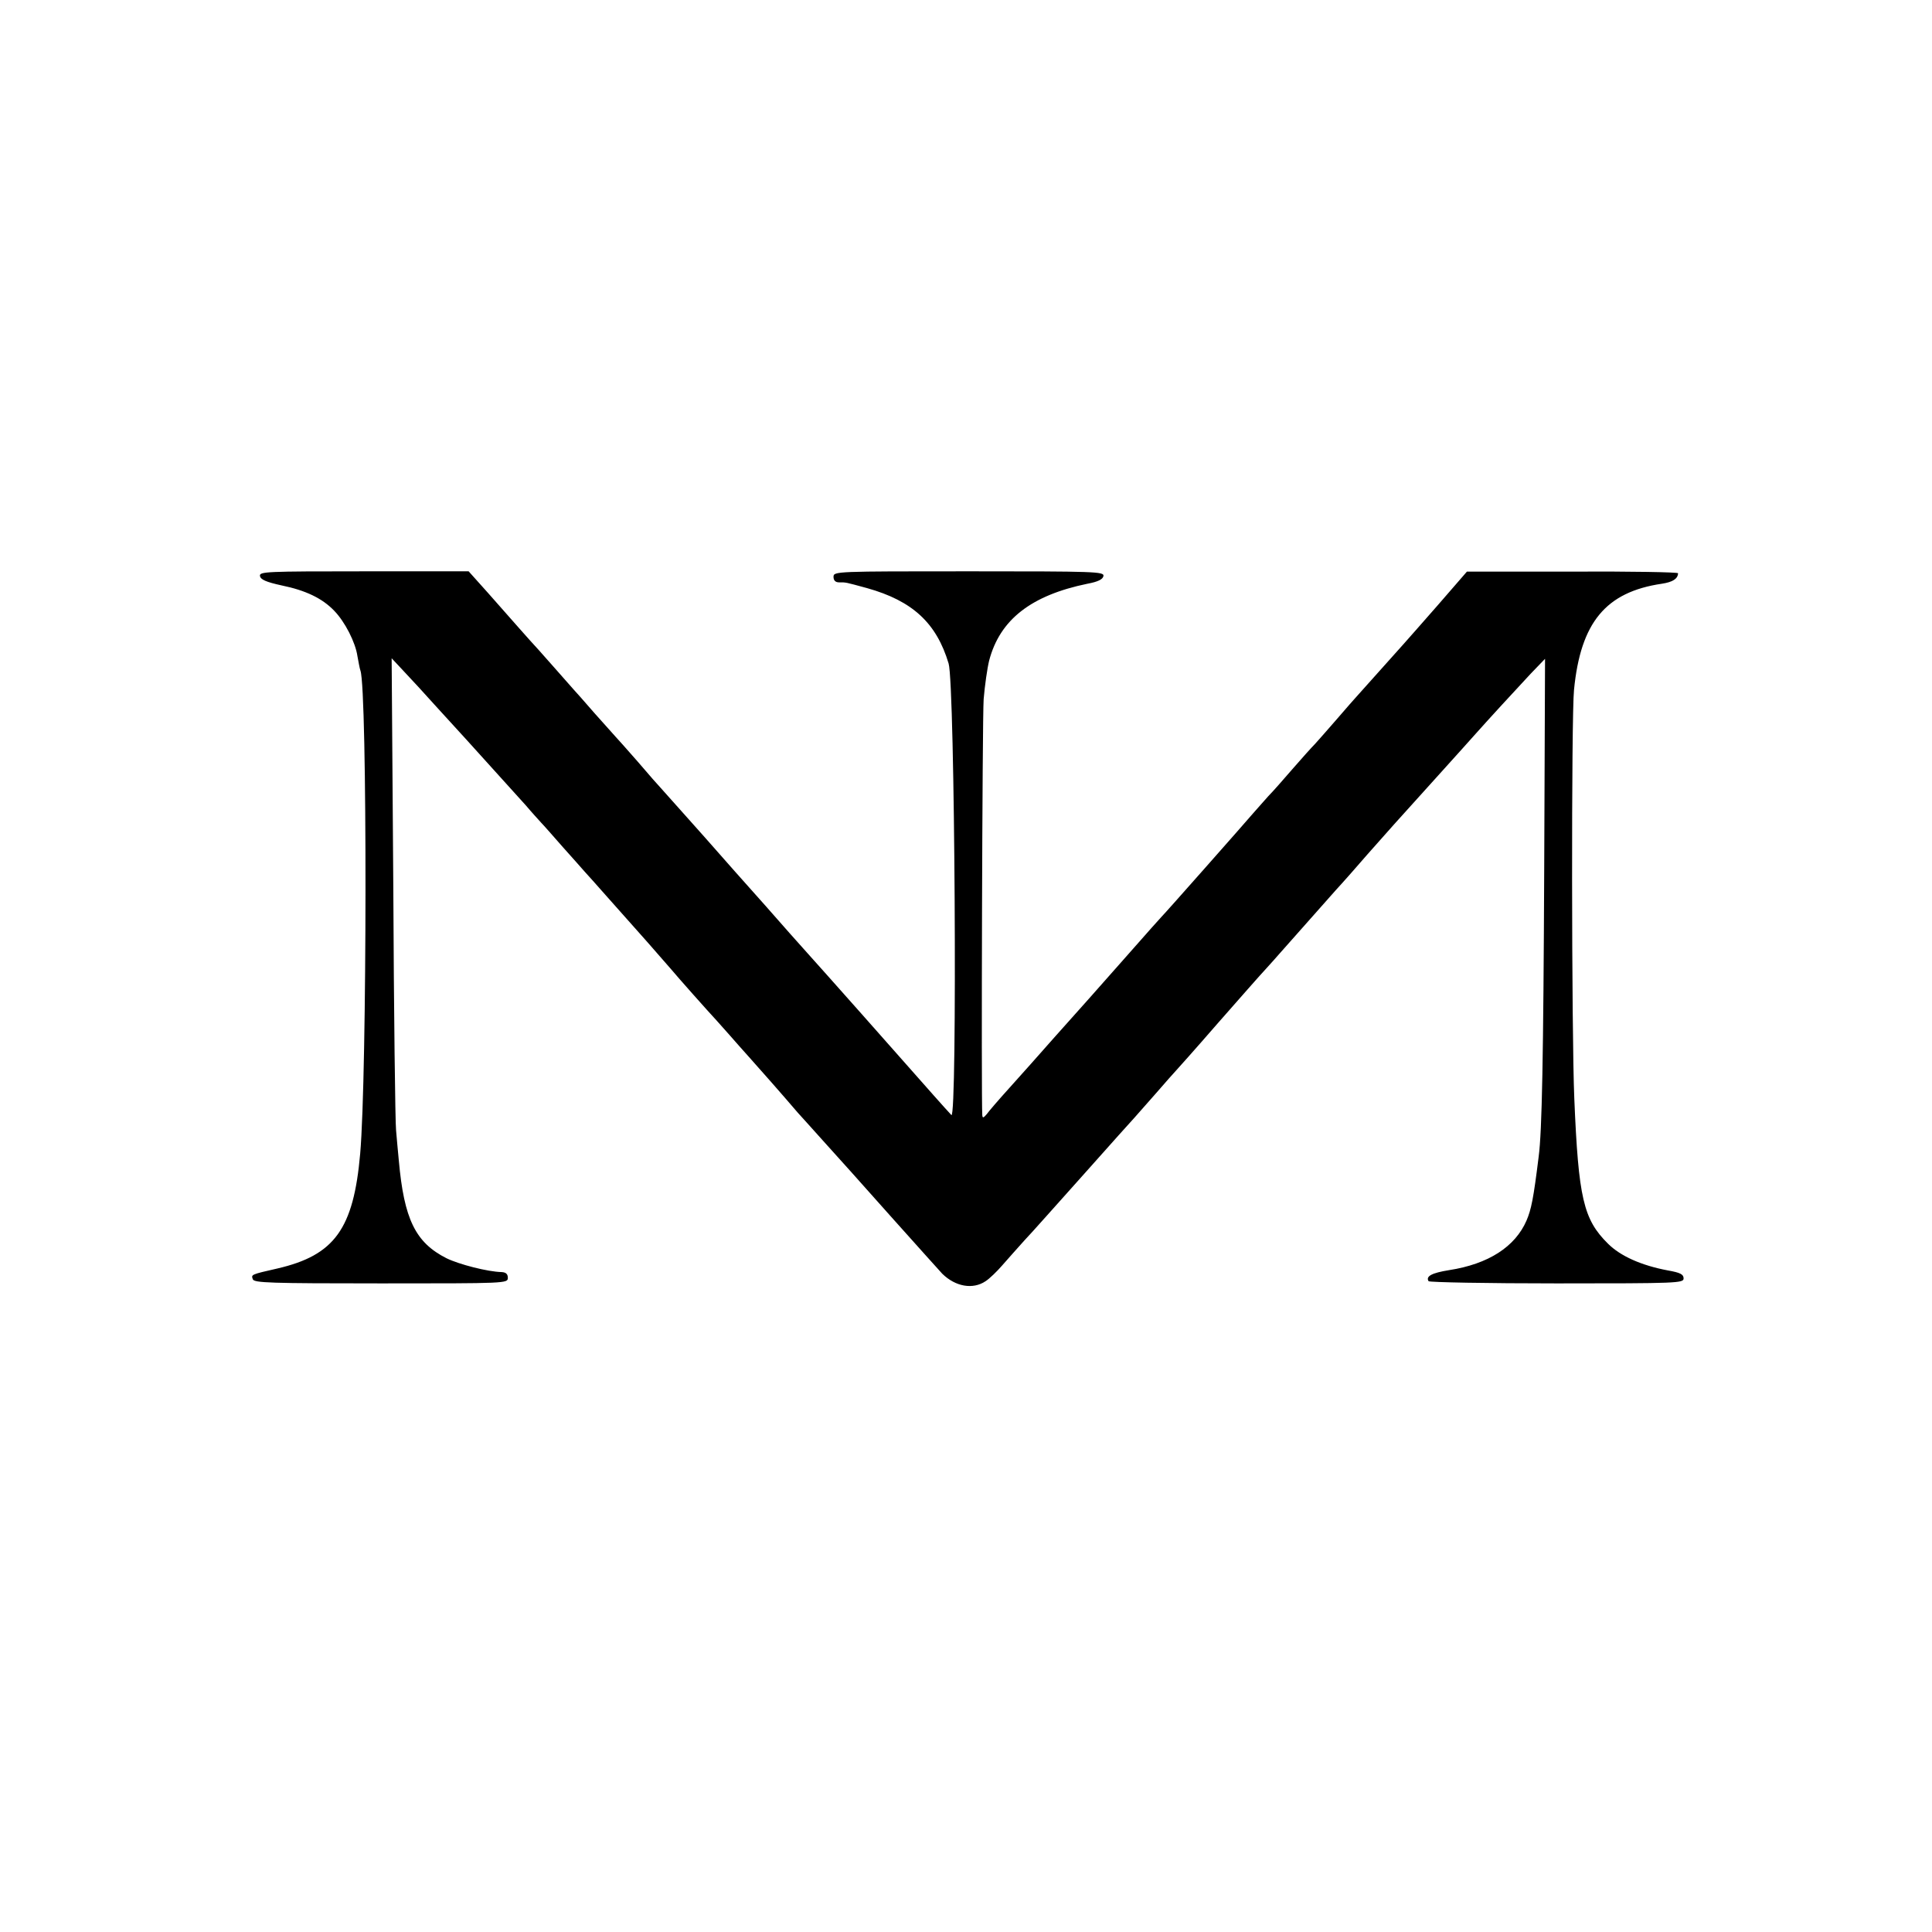
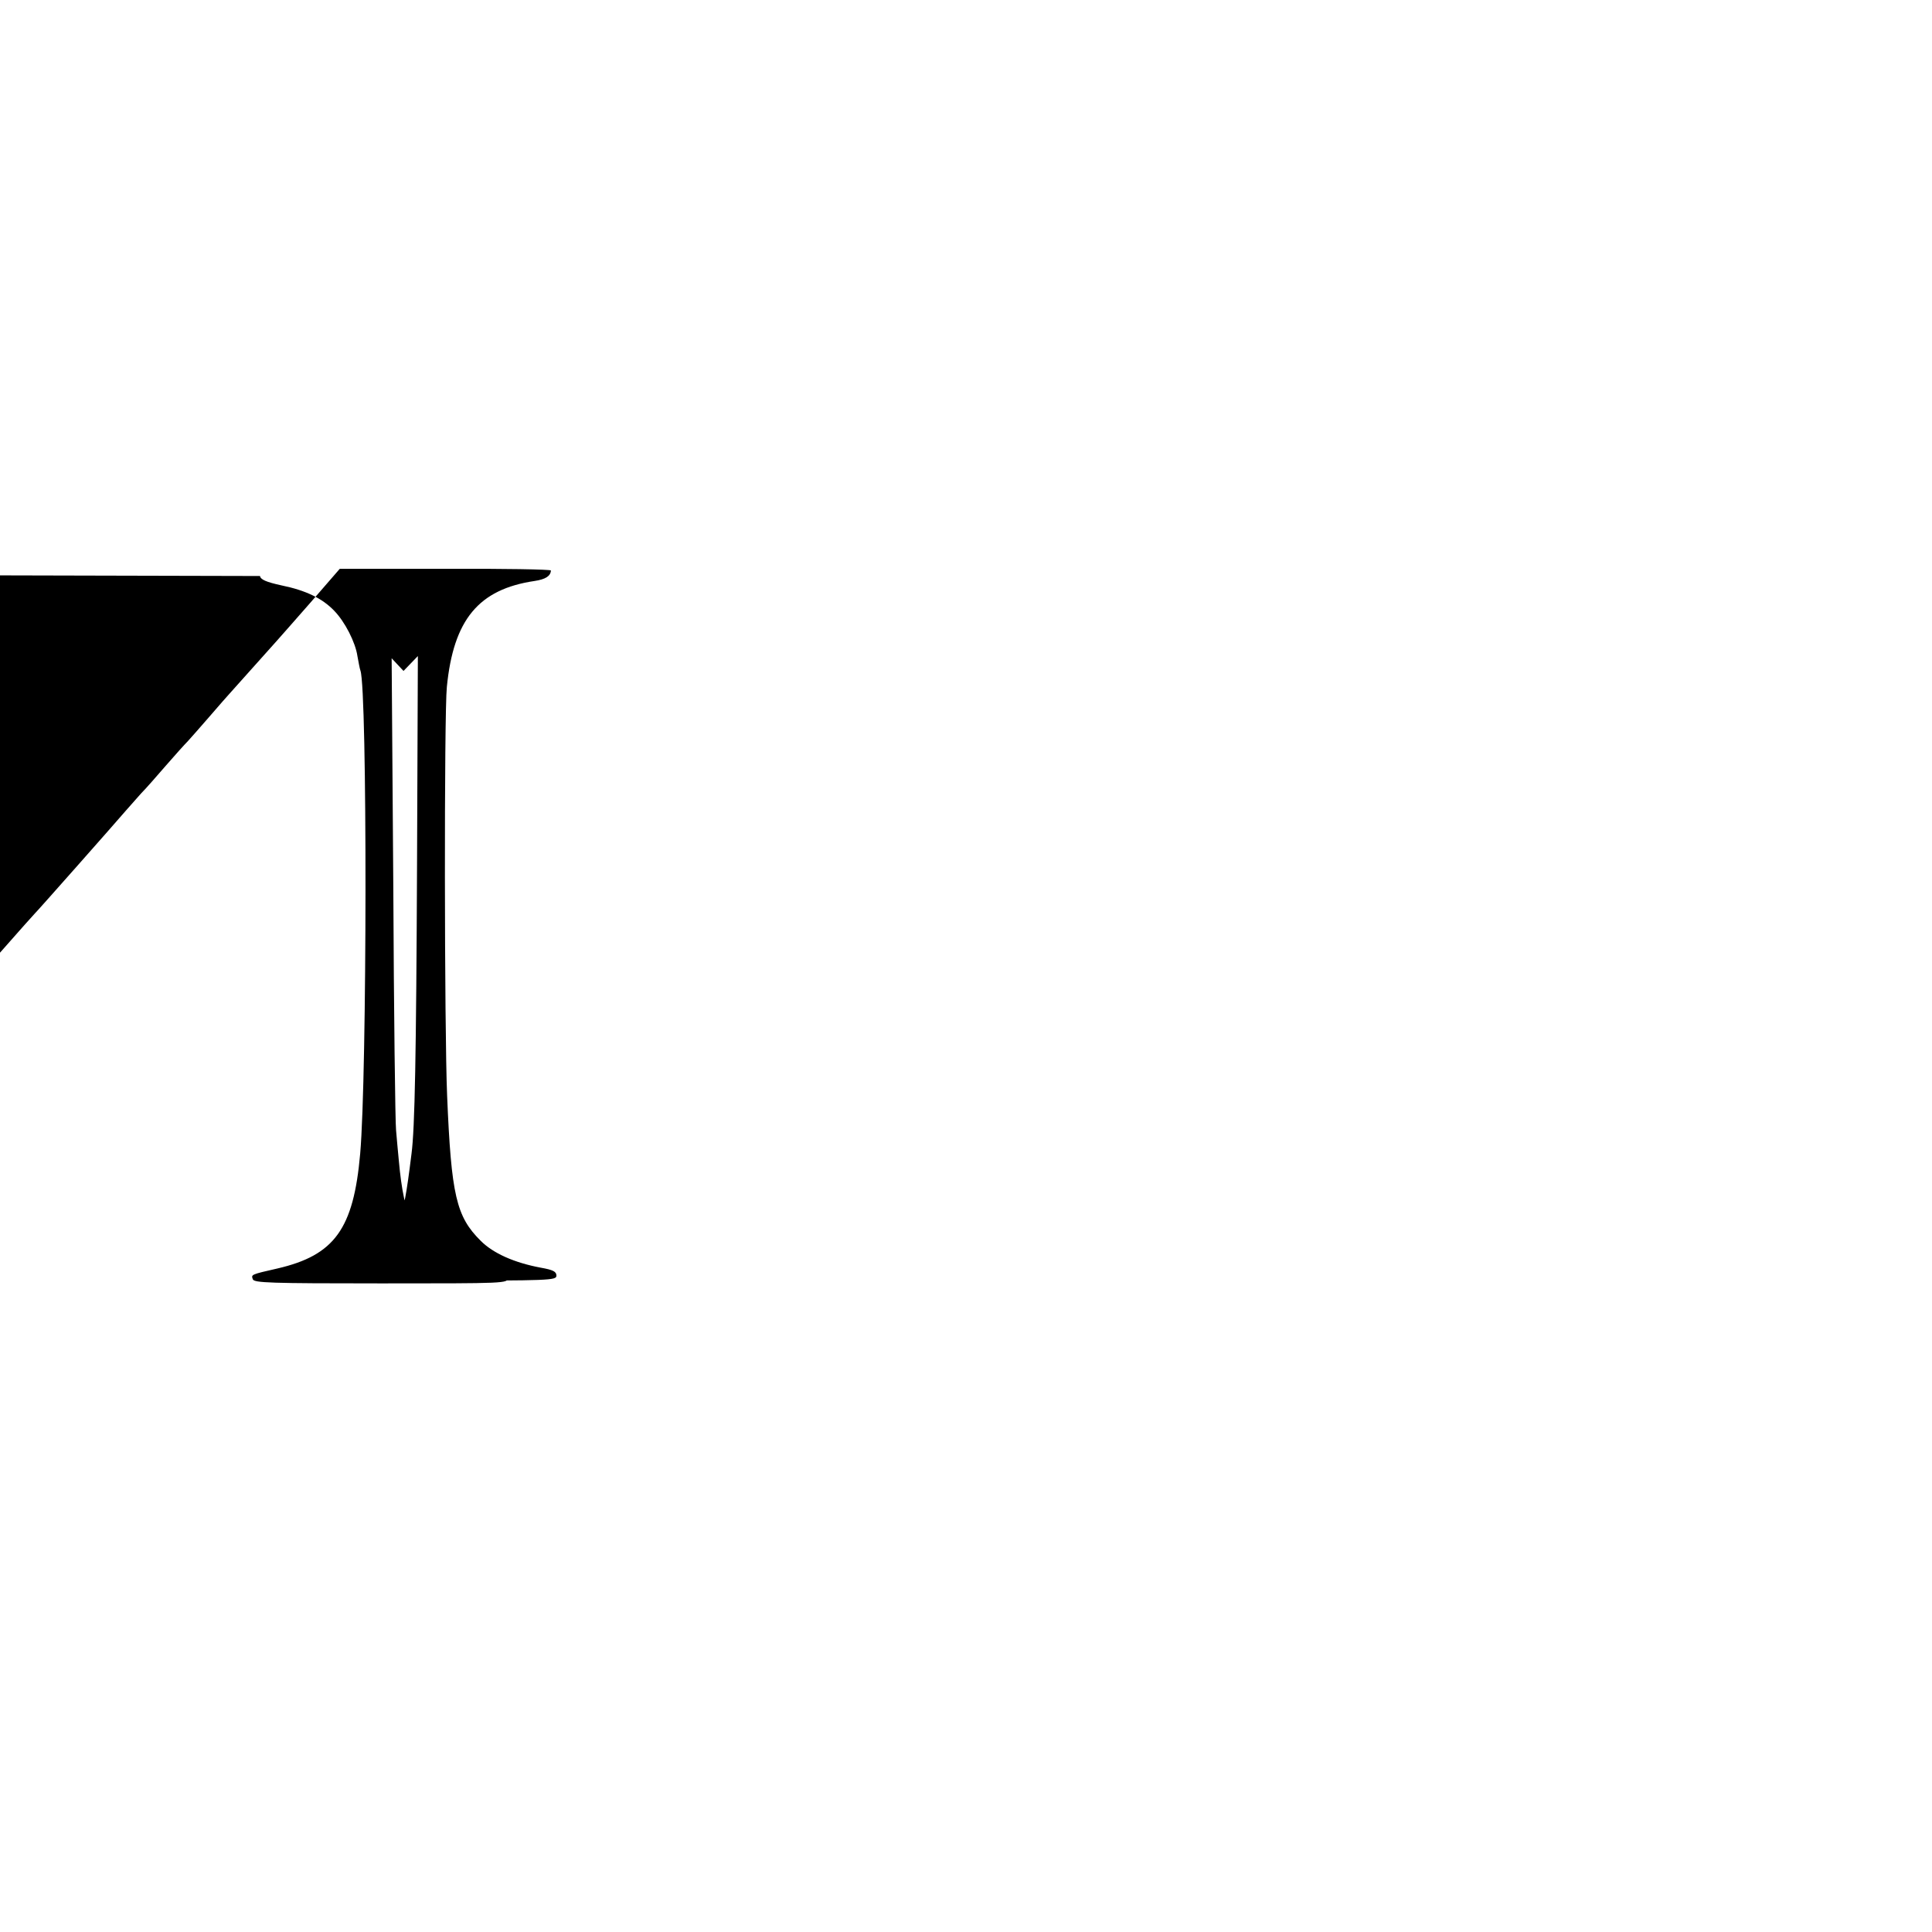
<svg xmlns="http://www.w3.org/2000/svg" version="1.0" width="700pt" height="700pt" viewBox="0 0 700 700" preserveAspectRatio="xMidYMid meet">
  <g transform="translate(0,700) scale(0.1,-0.1)" fill="#000000" stroke="none">
-     <path d="M942 4913 c2 -13 23 -22 78 -34 88 -18 148 -47 191 -92 39 -40 77 -115 84 -164 4 -21 8 -45 11 -53 25 -71 24 -1466 -1 -1750 -24 -273 -93 -368 -300 -416 -97 -22 -95 -22 -89 -39 5 -13 61 -15 465 -15 452 0 459 0 459 20 0 14 -7 20 -22 21 -51 1 -155 28 -200 50 -113 57 -154 142 -173 354 -3 33 -8 83 -10 110 -3 28 -8 424 -10 880 l-6 830 43 -46 c24 -25 79 -85 123 -134 44 -48 91 -100 105 -115 66 -73 181 -200 216 -239 21 -25 46 -52 54 -61 8 -8 44 -49 80 -90 36 -40 72 -81 80 -90 8 -9 42 -46 75 -84 33 -37 69 -78 80 -90 21 -23 119 -134 155 -176 25 -30 136 -155 165 -186 11 -12 33 -37 49 -55 16 -19 48 -54 70 -79 35 -39 118 -133 177 -202 9 -10 50 -55 91 -101 41 -45 153 -170 248 -277 96 -107 179 -200 184 -205 48 -47 111 -58 157 -27 14 9 41 35 60 57 19 22 55 62 80 90 26 27 124 138 220 245 95 107 176 197 179 200 3 3 36 41 75 85 38 44 72 82 75 85 3 3 71 79 150 170 80 91 159 181 177 200 17 19 40 44 50 56 29 33 154 174 203 229 25 27 77 86 115 130 81 92 94 106 251 280 65 72 129 143 143 159 39 44 140 154 197 215 l52 54 -3 -754 c-3 -695 -8 -958 -20 -1049 -19 -154 -27 -192 -44 -232 -41 -95 -138 -158 -281 -180 -62 -10 -85 -22 -74 -40 3 -4 212 -8 465 -8 438 0 459 1 459 18 0 15 -12 21 -57 29 -96 18 -172 52 -217 97 -89 88 -107 165 -122 526 -10 234 -11 1385 -1 1481 24 244 115 354 318 384 40 6 58 18 59 38 0 4 -172 7 -382 6 l-383 0 -105 -121 c-58 -66 -114 -130 -125 -142 -24 -27 -156 -174 -170 -190 -6 -6 -37 -42 -70 -80 -33 -38 -69 -79 -80 -91 -11 -11 -47 -51 -80 -89 -33 -38 -73 -84 -90 -101 -16 -18 -41 -46 -54 -61 -35 -41 -324 -368 -331 -374 -3 -3 -57 -63 -120 -135 -63 -71 -129 -146 -146 -165 -17 -19 -73 -82 -125 -140 -51 -58 -124 -140 -162 -182 -38 -42 -75 -85 -82 -95 -12 -14 -15 -15 -16 -3 -4 55 0 1436 5 1507 4 48 13 112 20 140 39 148 152 236 356 278 38 7 56 16 58 28 3 16 -30 17 -487 17 -484 0 -491 0 -491 -20 0 -13 7 -20 20 -20 27 0 21 1 102 -21 164 -46 251 -126 295 -273 23 -75 32 -1659 10 -1636 -8 8 -36 40 -63 70 -125 142 -425 480 -449 506 -5 6 -39 44 -75 84 -36 41 -123 140 -195 220 -71 81 -159 180 -195 220 -36 40 -70 78 -75 84 -6 6 -44 49 -84 96 -41 47 -77 87 -80 90 -3 3 -37 41 -76 85 -38 44 -72 82 -75 85 -3 3 -36 41 -75 85 -38 43 -77 87 -85 95 -15 17 -36 40 -153 173 l-69 77 -380 0 c-355 0 -379 -1 -376 -17z" />
+     <path d="M942 4913 c2 -13 23 -22 78 -34 88 -18 148 -47 191 -92 39 -40 77 -115 84 -164 4 -21 8 -45 11 -53 25 -71 24 -1466 -1 -1750 -24 -273 -93 -368 -300 -416 -97 -22 -95 -22 -89 -39 5 -13 61 -15 465 -15 452 0 459 0 459 20 0 14 -7 20 -22 21 -51 1 -155 28 -200 50 -113 57 -154 142 -173 354 -3 33 -8 83 -10 110 -3 28 -8 424 -10 880 l-6 830 43 -46 l52 54 -3 -754 c-3 -695 -8 -958 -20 -1049 -19 -154 -27 -192 -44 -232 -41 -95 -138 -158 -281 -180 -62 -10 -85 -22 -74 -40 3 -4 212 -8 465 -8 438 0 459 1 459 18 0 15 -12 21 -57 29 -96 18 -172 52 -217 97 -89 88 -107 165 -122 526 -10 234 -11 1385 -1 1481 24 244 115 354 318 384 40 6 58 18 59 38 0 4 -172 7 -382 6 l-383 0 -105 -121 c-58 -66 -114 -130 -125 -142 -24 -27 -156 -174 -170 -190 -6 -6 -37 -42 -70 -80 -33 -38 -69 -79 -80 -91 -11 -11 -47 -51 -80 -89 -33 -38 -73 -84 -90 -101 -16 -18 -41 -46 -54 -61 -35 -41 -324 -368 -331 -374 -3 -3 -57 -63 -120 -135 -63 -71 -129 -146 -146 -165 -17 -19 -73 -82 -125 -140 -51 -58 -124 -140 -162 -182 -38 -42 -75 -85 -82 -95 -12 -14 -15 -15 -16 -3 -4 55 0 1436 5 1507 4 48 13 112 20 140 39 148 152 236 356 278 38 7 56 16 58 28 3 16 -30 17 -487 17 -484 0 -491 0 -491 -20 0 -13 7 -20 20 -20 27 0 21 1 102 -21 164 -46 251 -126 295 -273 23 -75 32 -1659 10 -1636 -8 8 -36 40 -63 70 -125 142 -425 480 -449 506 -5 6 -39 44 -75 84 -36 41 -123 140 -195 220 -71 81 -159 180 -195 220 -36 40 -70 78 -75 84 -6 6 -44 49 -84 96 -41 47 -77 87 -80 90 -3 3 -37 41 -76 85 -38 44 -72 82 -75 85 -3 3 -36 41 -75 85 -38 43 -77 87 -85 95 -15 17 -36 40 -153 173 l-69 77 -380 0 c-355 0 -379 -1 -376 -17z" />
  </g>
</svg>